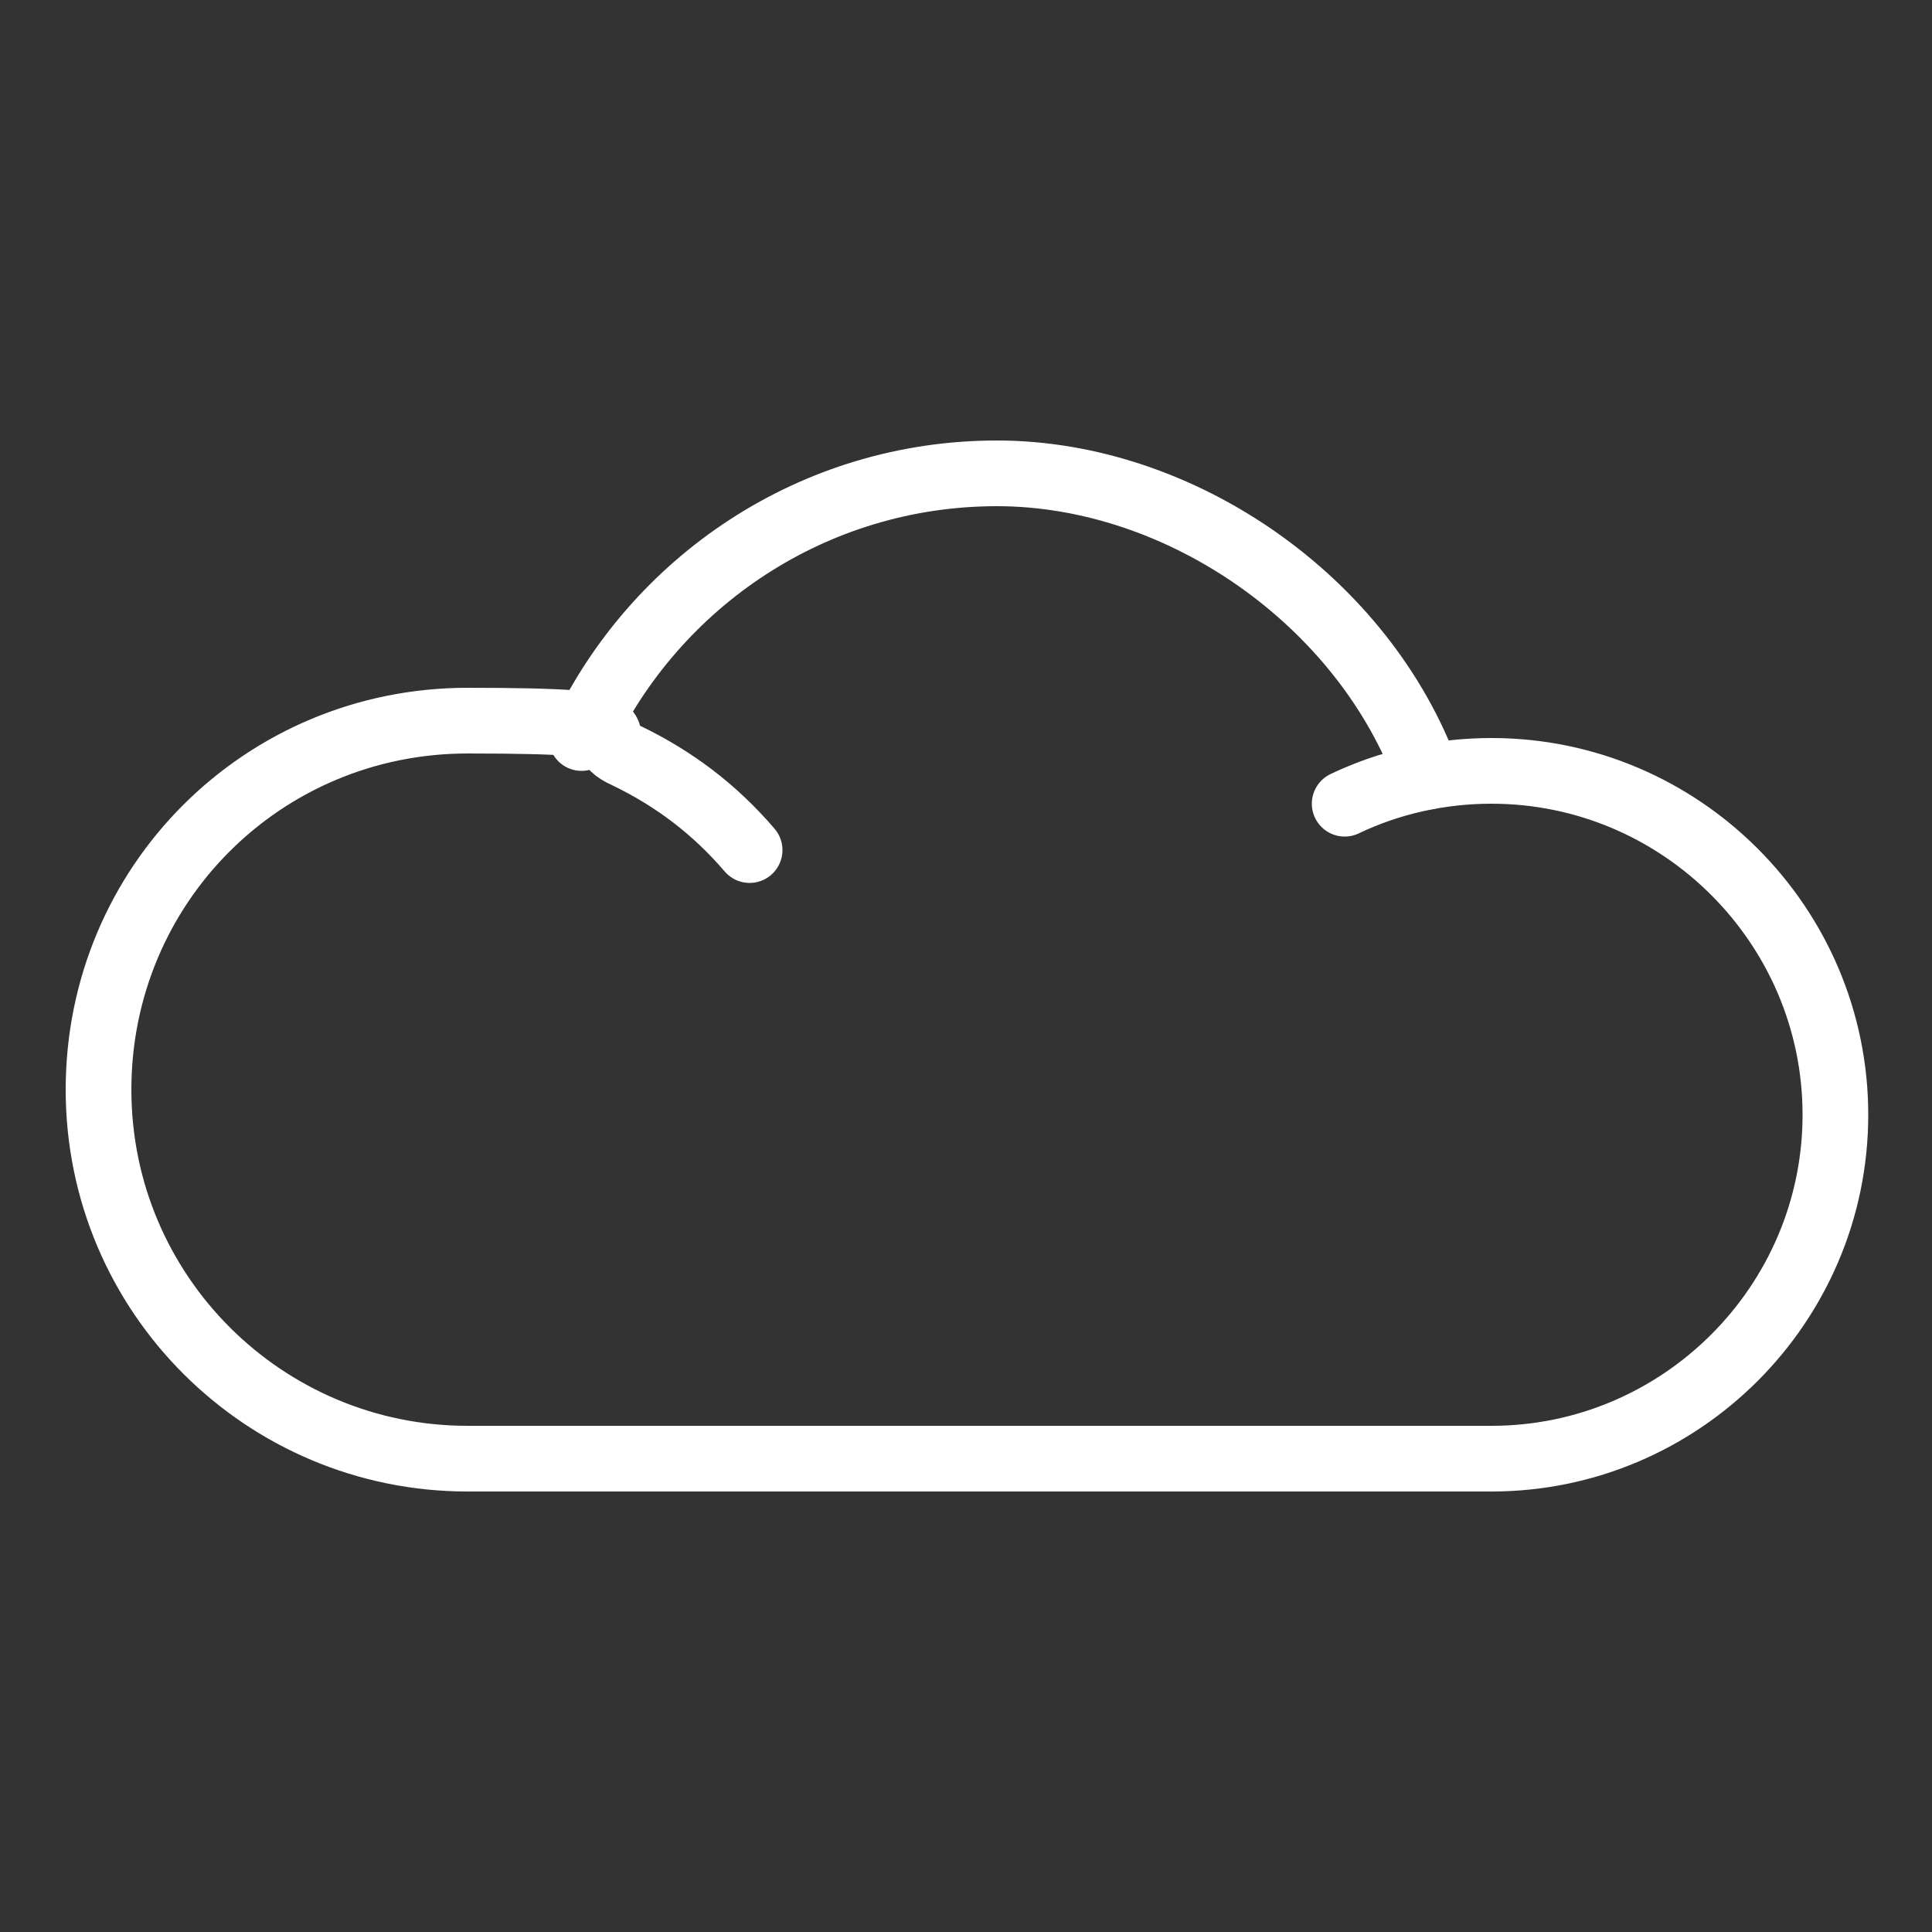
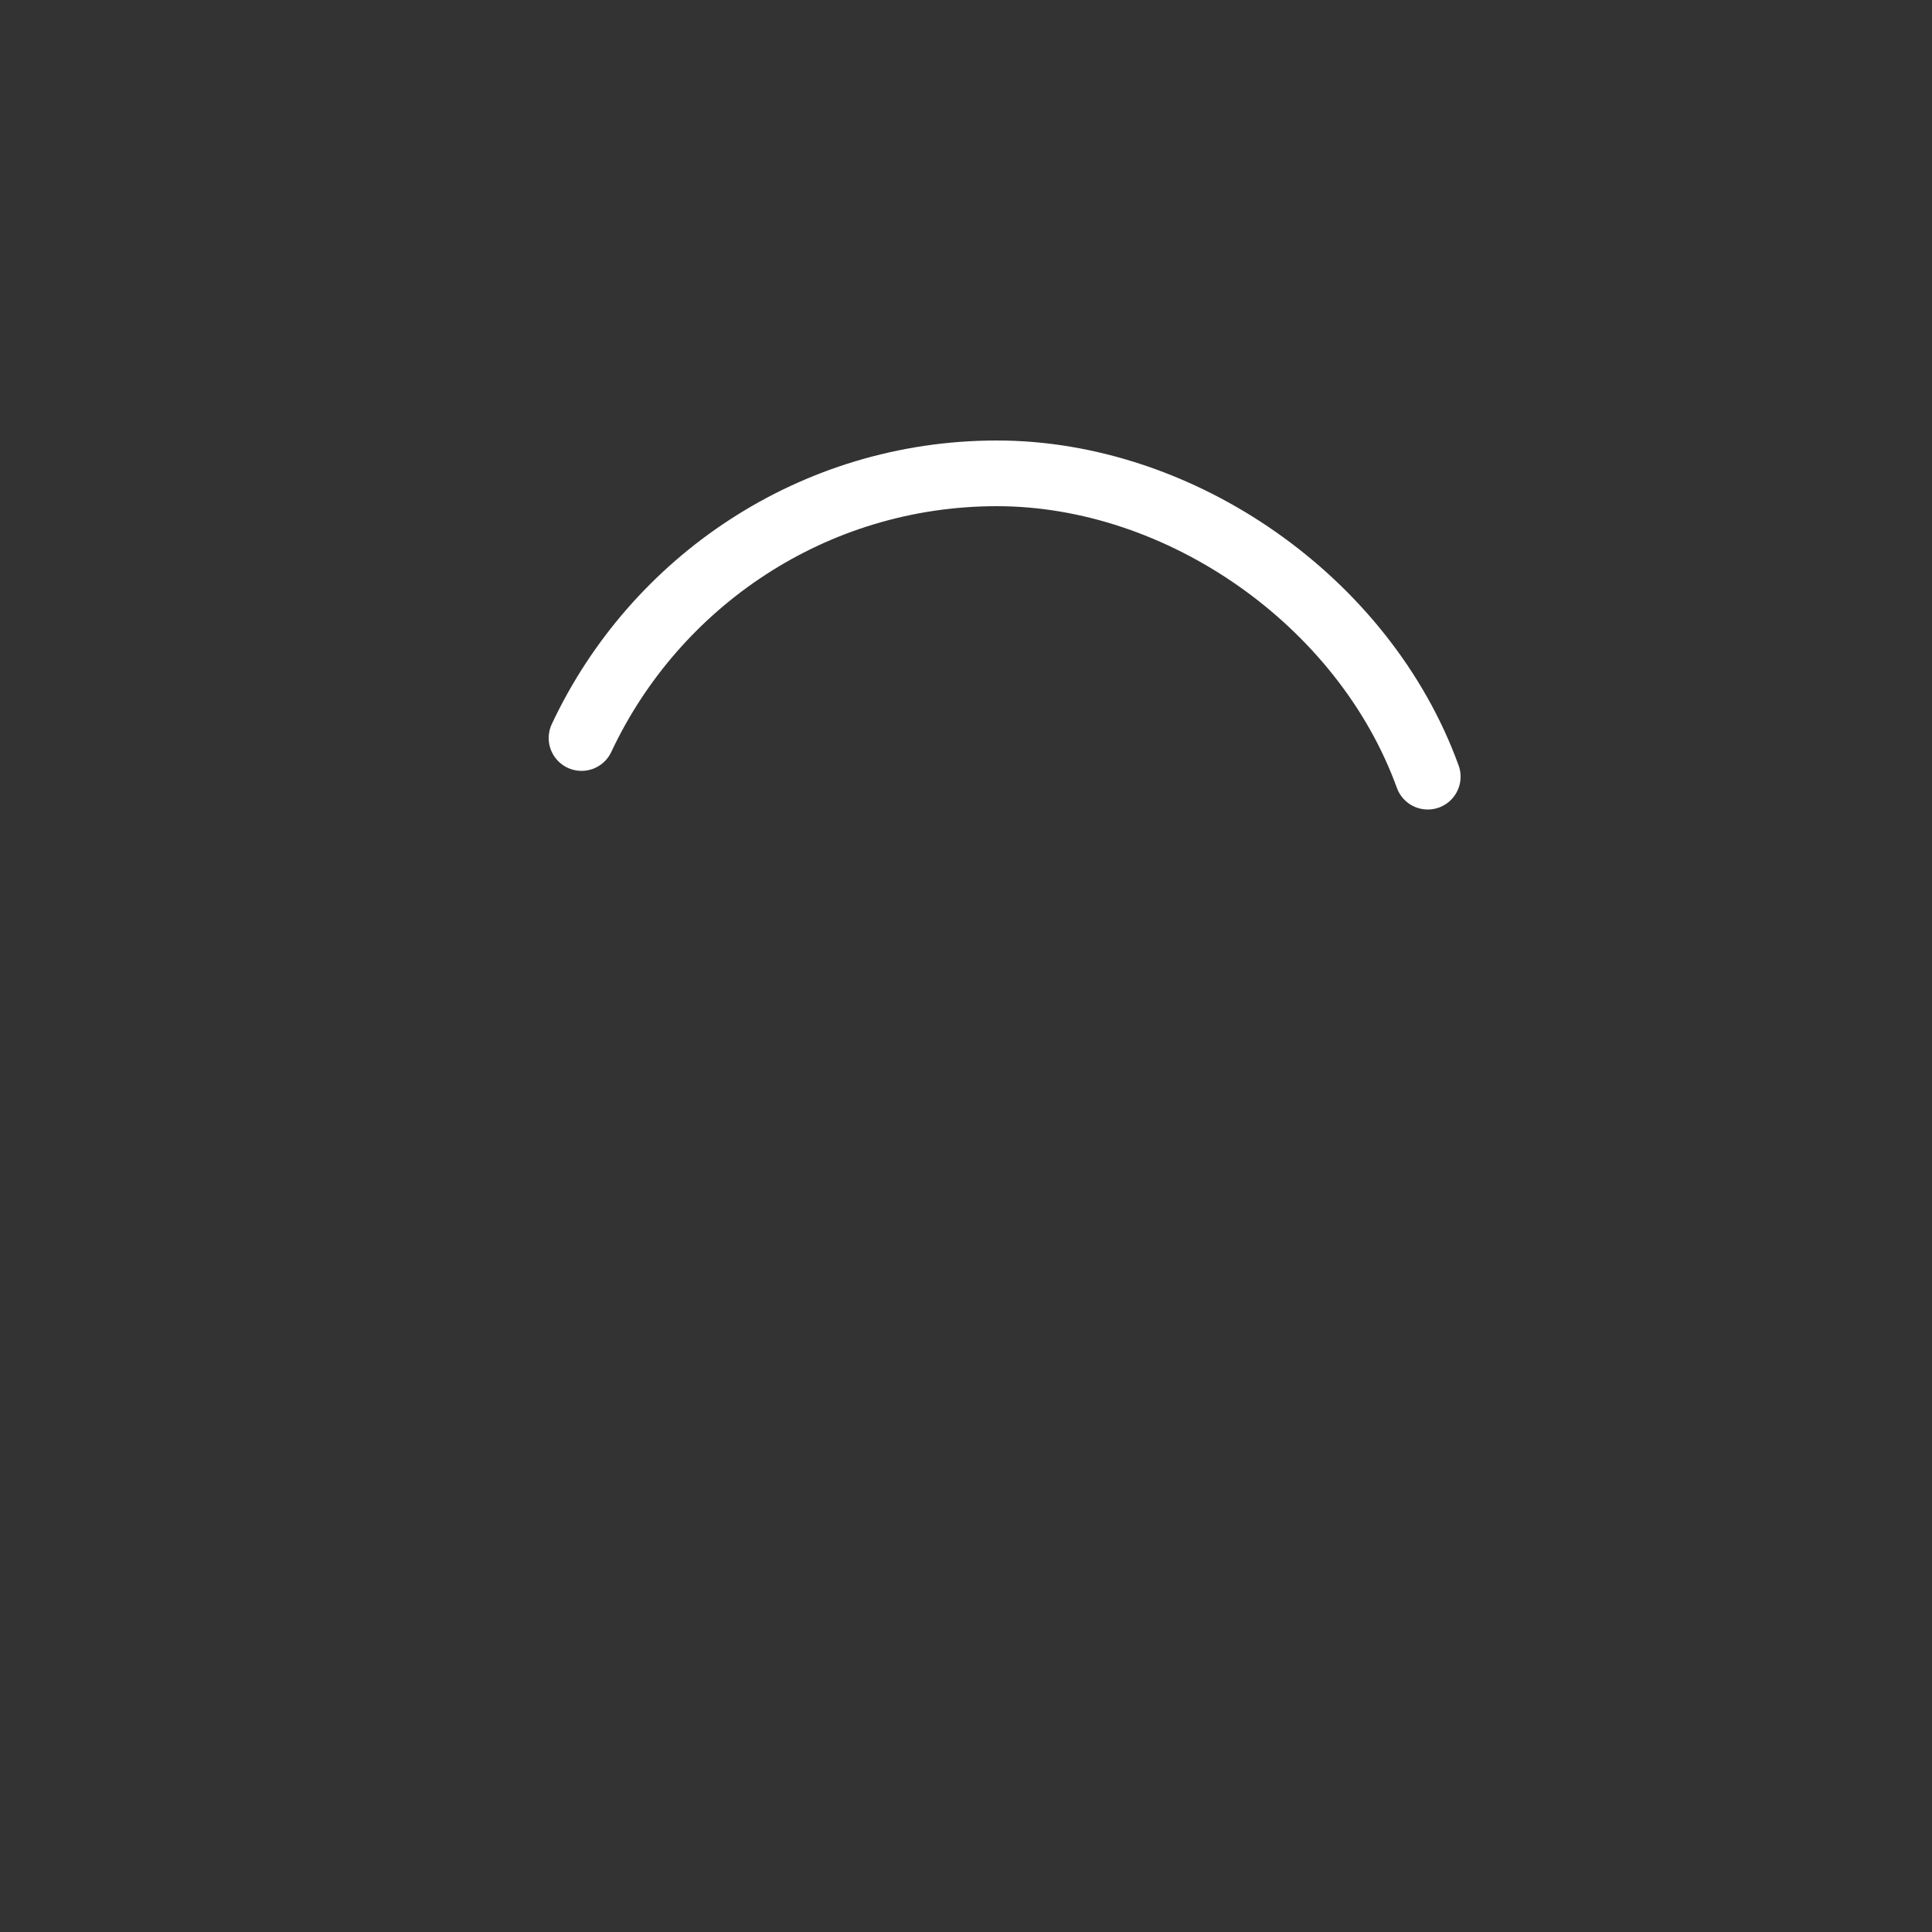
<svg xmlns="http://www.w3.org/2000/svg" id="icons" version="1.1" viewBox="0 0 100 100">
  <rect x="0" y="0" width="100" height="100" fill="#333333" stroke="none" />
  <defs>
    <style>
      .st0 {
        fill: none;
        stroke: #fff;
        stroke-linecap: round;
        stroke-linejoin: round;
        stroke-width: 3.4px;
      }
    </style>
  </defs>
-   <path class="st0" d="M69.6,41.6c2.3-1.1,4.9-1.7,7.6-1.7,9.8,0,17.8,8,17.8,17.8s-8,17.8-17.8,17.8H24.2c-10.5,0-19.1-8.5-19.1-19.1s8.5-19.1,19.1-19.1,5.7.7,8.2,1.8c2.5,1.2,4.6,2.8,6.4,4.9" />
  <path class="st0" d="M30.1,38.2c3.8-8.1,12-13.7,21.5-13.7s19,6.6,22.3,15.7" />
</svg>